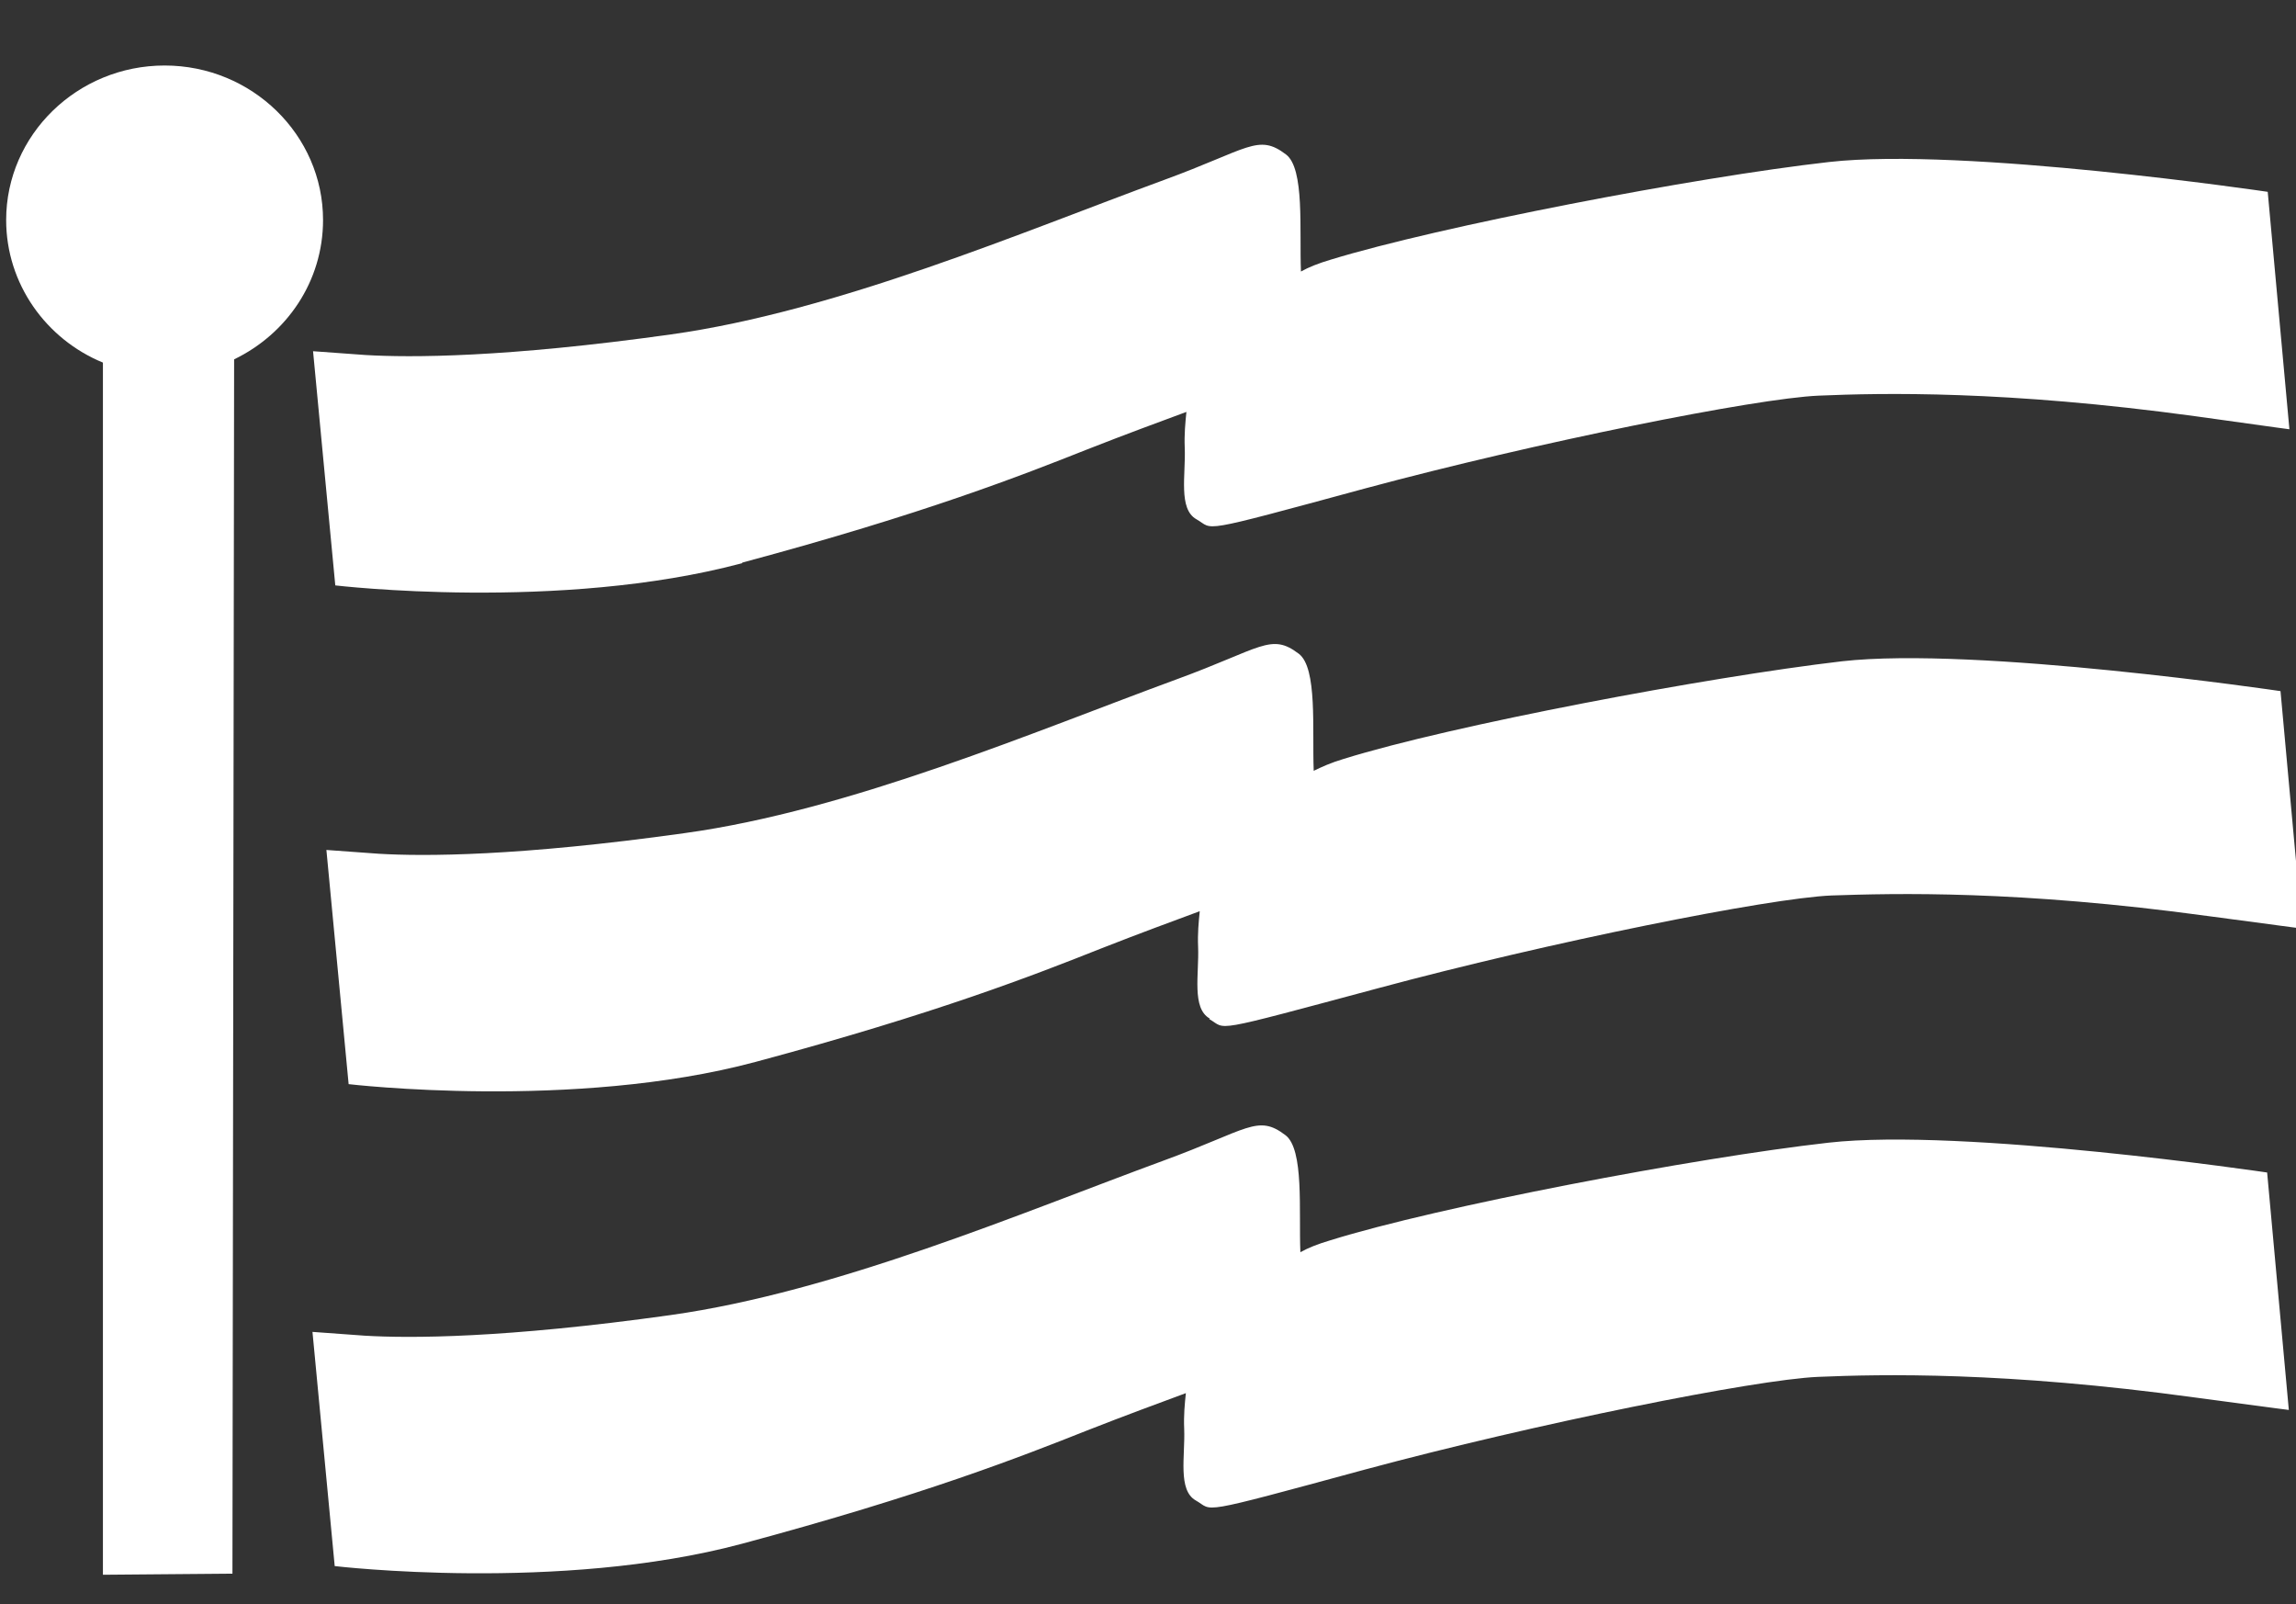
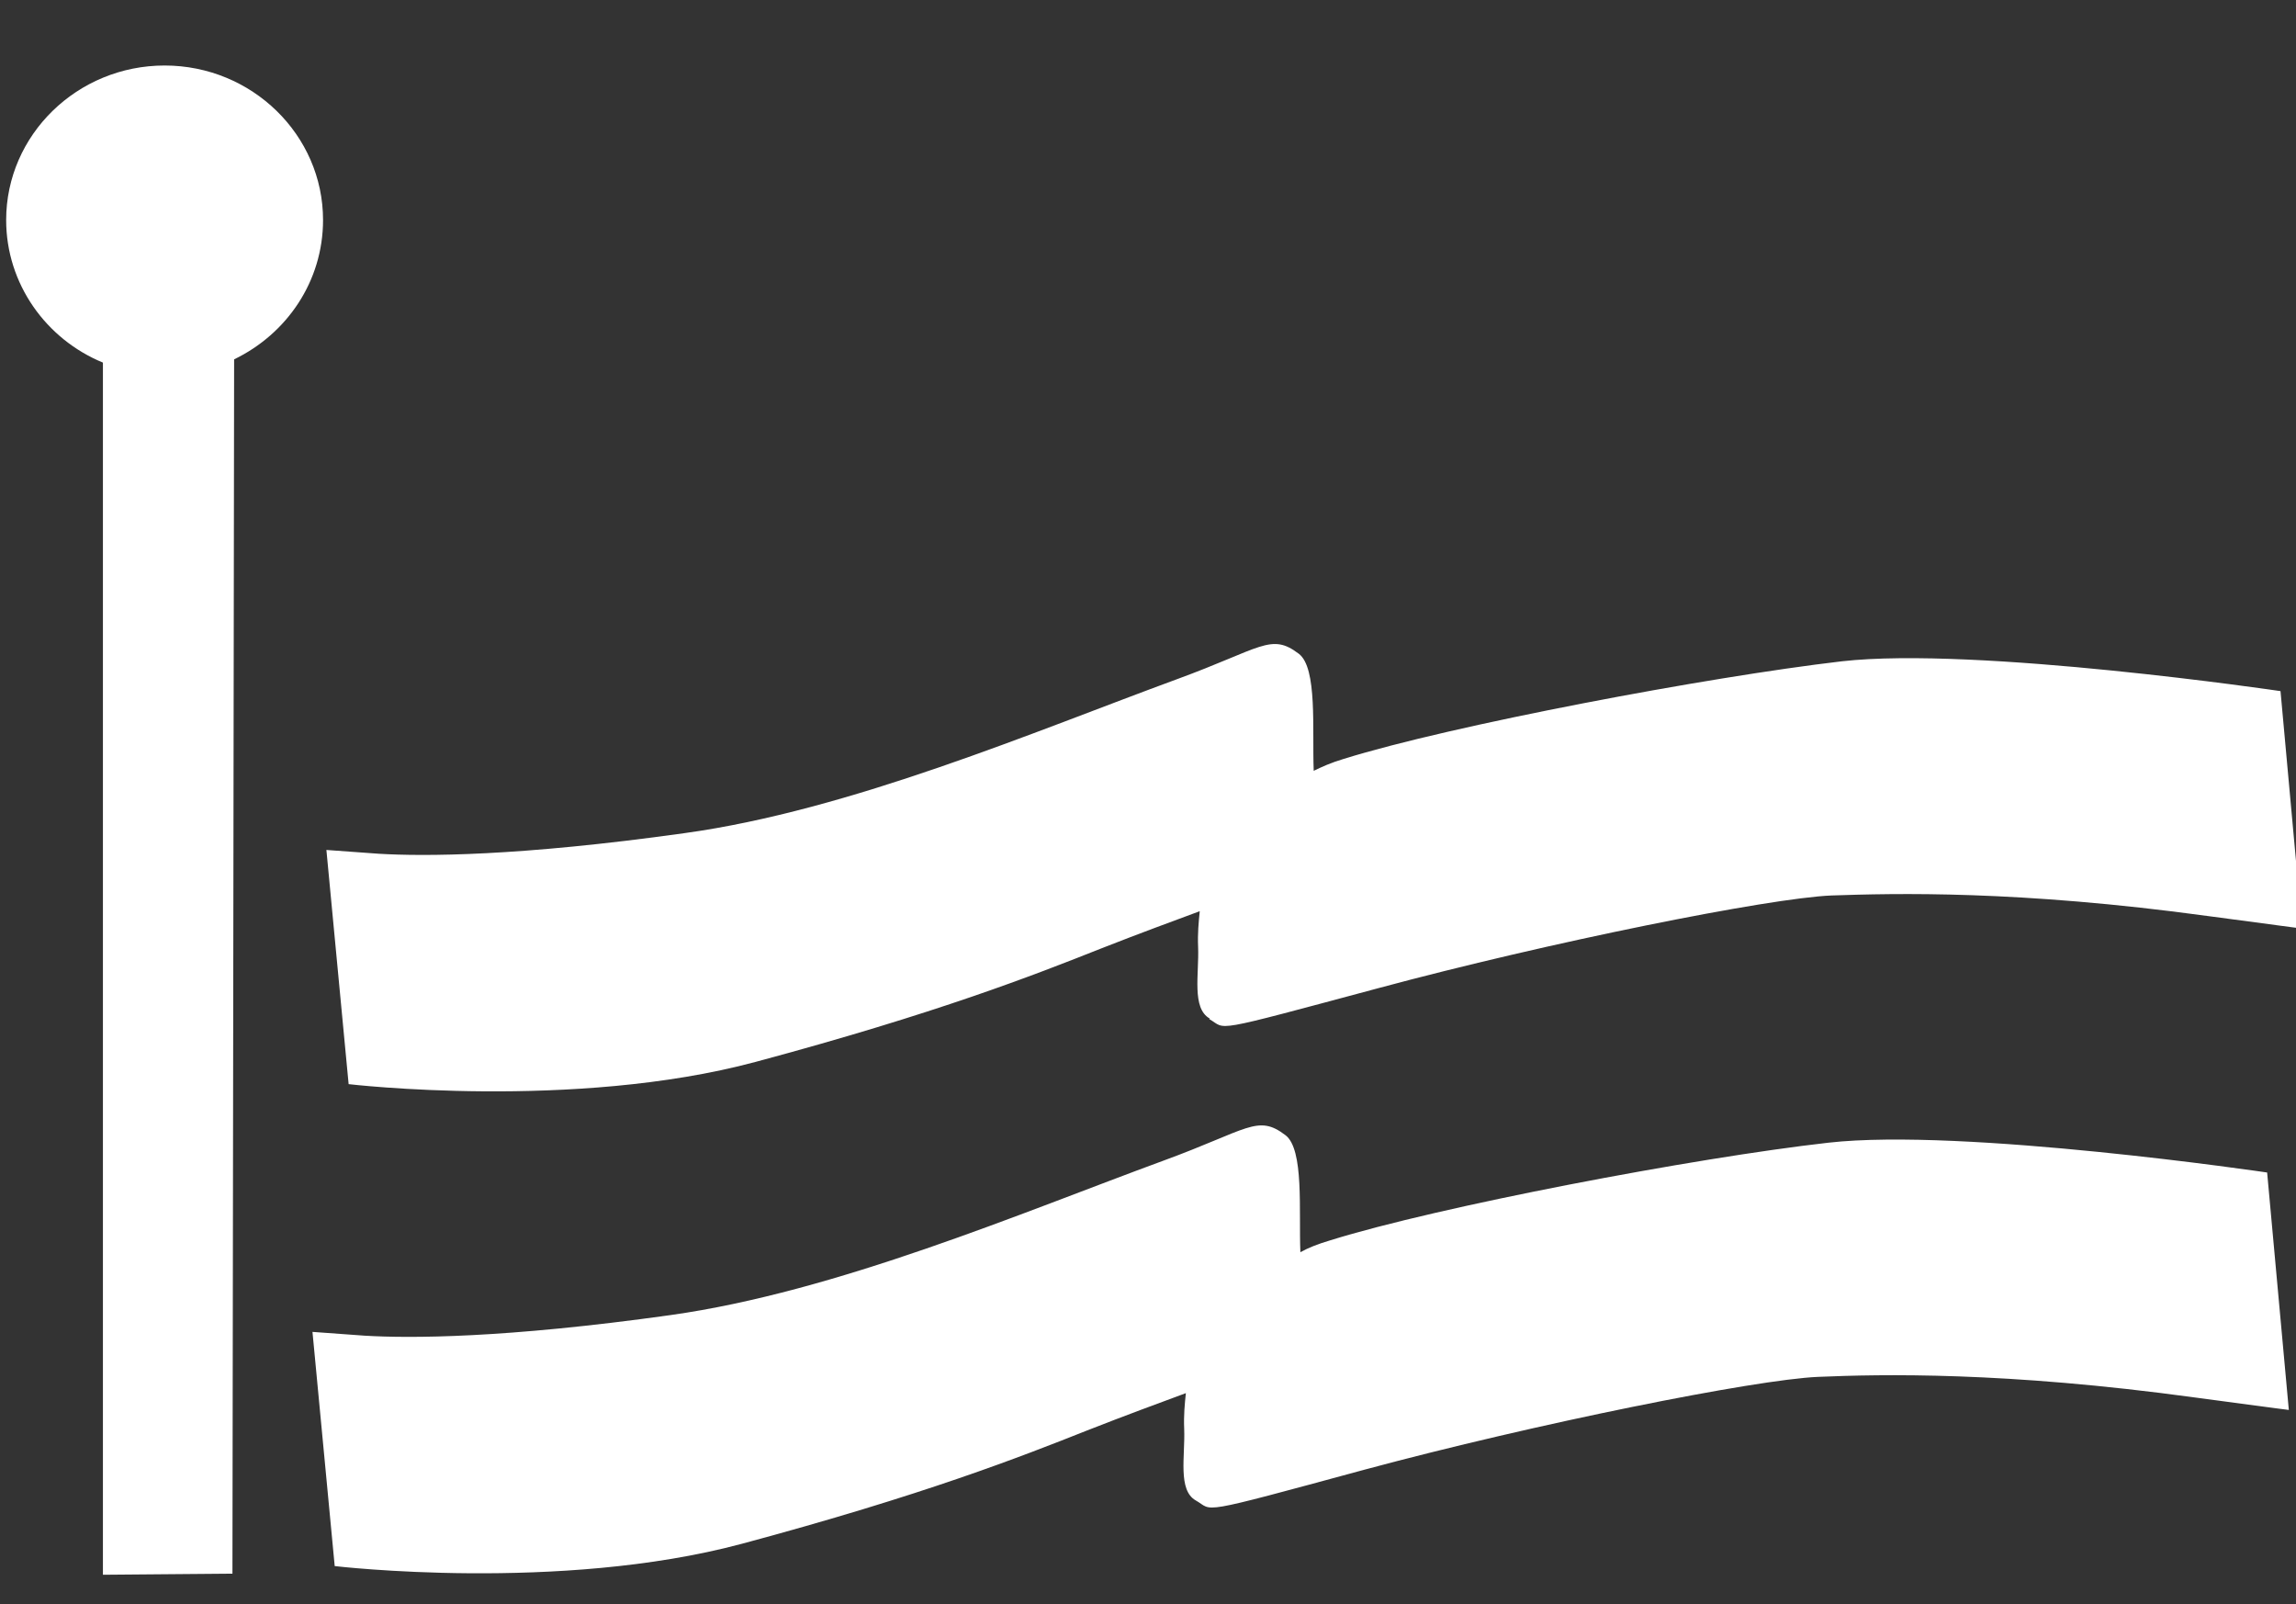
<svg xmlns="http://www.w3.org/2000/svg" width="63" height="44" viewBox="0 0 63 44" fill="none">
  <rect x="0" y="0" width="63" height="44" fill="#333333" stroke="none" />
  <g clip-path="url(#clip0_3802_6889)">
    <path d="M6.378 43.167L2.824 43.197V9.946C1.268 9.307 0.169 7.79 0.169 6.035C0.169 3.7 2.122 1.797 4.517 1.797C6.912 1.797 8.864 3.7 8.864 6.035C8.864 7.715 7.873 9.158 6.424 9.857L6.378 43.182V43.167Z" fill="white" />
-     <path d="M20.366 15.433C25.354 14.095 28.039 13.039 29.839 12.325C30.937 11.894 31.791 11.582 32.554 11.299C32.524 11.597 32.493 11.909 32.508 12.281C32.539 13.024 32.325 13.961 32.829 14.244C33.332 14.526 32.752 14.675 37.466 13.396C42.164 12.132 48.175 10.928 49.898 10.853C51.637 10.779 55.024 10.704 60.241 11.418C62.788 11.775 62.819 11.775 62.819 11.775L62.224 5.262C62.224 5.262 53.88 4.028 50.188 4.444C46.497 4.86 39.48 6.214 36.52 7.121C36.169 7.225 35.91 7.329 35.697 7.448C35.651 6.318 35.803 4.622 35.285 4.236C34.522 3.656 34.263 4.087 31.944 4.935C28.054 6.362 22.975 8.533 18.414 9.173C13.852 9.812 11.259 9.812 10.024 9.738L8.59 9.634L9.2 16.058C9.2 16.058 15.363 16.787 20.366 15.448V15.433Z" fill="white" />
    <path d="M50.172 31.345C46.481 31.761 39.464 33.1 36.505 34.022C36.154 34.126 35.895 34.23 35.681 34.349C35.635 33.219 35.788 31.523 35.269 31.137C34.506 30.557 34.247 30.988 31.928 31.836C28.039 33.263 22.959 35.434 18.398 36.074C13.837 36.713 11.244 36.713 10.008 36.639L8.574 36.535L9.184 42.959C9.184 42.959 15.347 43.688 20.35 42.349C25.338 41.011 28.023 39.955 29.823 39.241C30.922 38.81 31.776 38.498 32.539 38.215C32.508 38.513 32.477 38.825 32.493 39.197C32.523 39.94 32.31 40.877 32.813 41.16C33.316 41.442 32.737 41.591 37.45 40.312C42.149 39.048 48.159 37.843 49.883 37.769C51.622 37.695 55.008 37.62 60.225 38.334C62.772 38.676 62.803 38.676 62.803 38.676L62.208 32.163C62.208 32.163 53.864 30.929 50.172 31.345Z" fill="white" />
    <path d="M33.18 27.954C33.683 28.237 33.103 28.371 37.817 27.107C42.515 25.843 48.525 24.638 50.249 24.564C51.988 24.505 55.375 24.415 60.592 25.129C63.139 25.471 63.169 25.471 63.169 25.471L62.575 18.958C62.575 18.958 54.23 17.724 50.539 18.14C46.847 18.571 39.831 19.895 36.871 20.817C36.52 20.921 36.261 21.04 36.047 21.144C36.002 20.014 36.154 18.318 35.636 17.932C34.873 17.352 34.614 17.783 32.295 18.631C28.405 20.058 23.326 22.229 18.78 22.854C14.219 23.493 11.626 23.493 10.39 23.419L8.956 23.315L9.566 29.739C9.566 29.739 15.744 30.468 20.732 29.129C25.72 27.791 28.405 26.735 30.205 26.021C31.303 25.59 32.158 25.278 32.92 24.995C32.89 25.293 32.859 25.605 32.875 25.977C32.905 26.72 32.692 27.657 33.195 27.94L33.18 27.954Z" fill="white" />
  </g>
  <defs>
    <clipPath id="clip0_3802_6889">
      <rect width="63" height="44" fill="white" />
    </clipPath>
  </defs>
</svg>